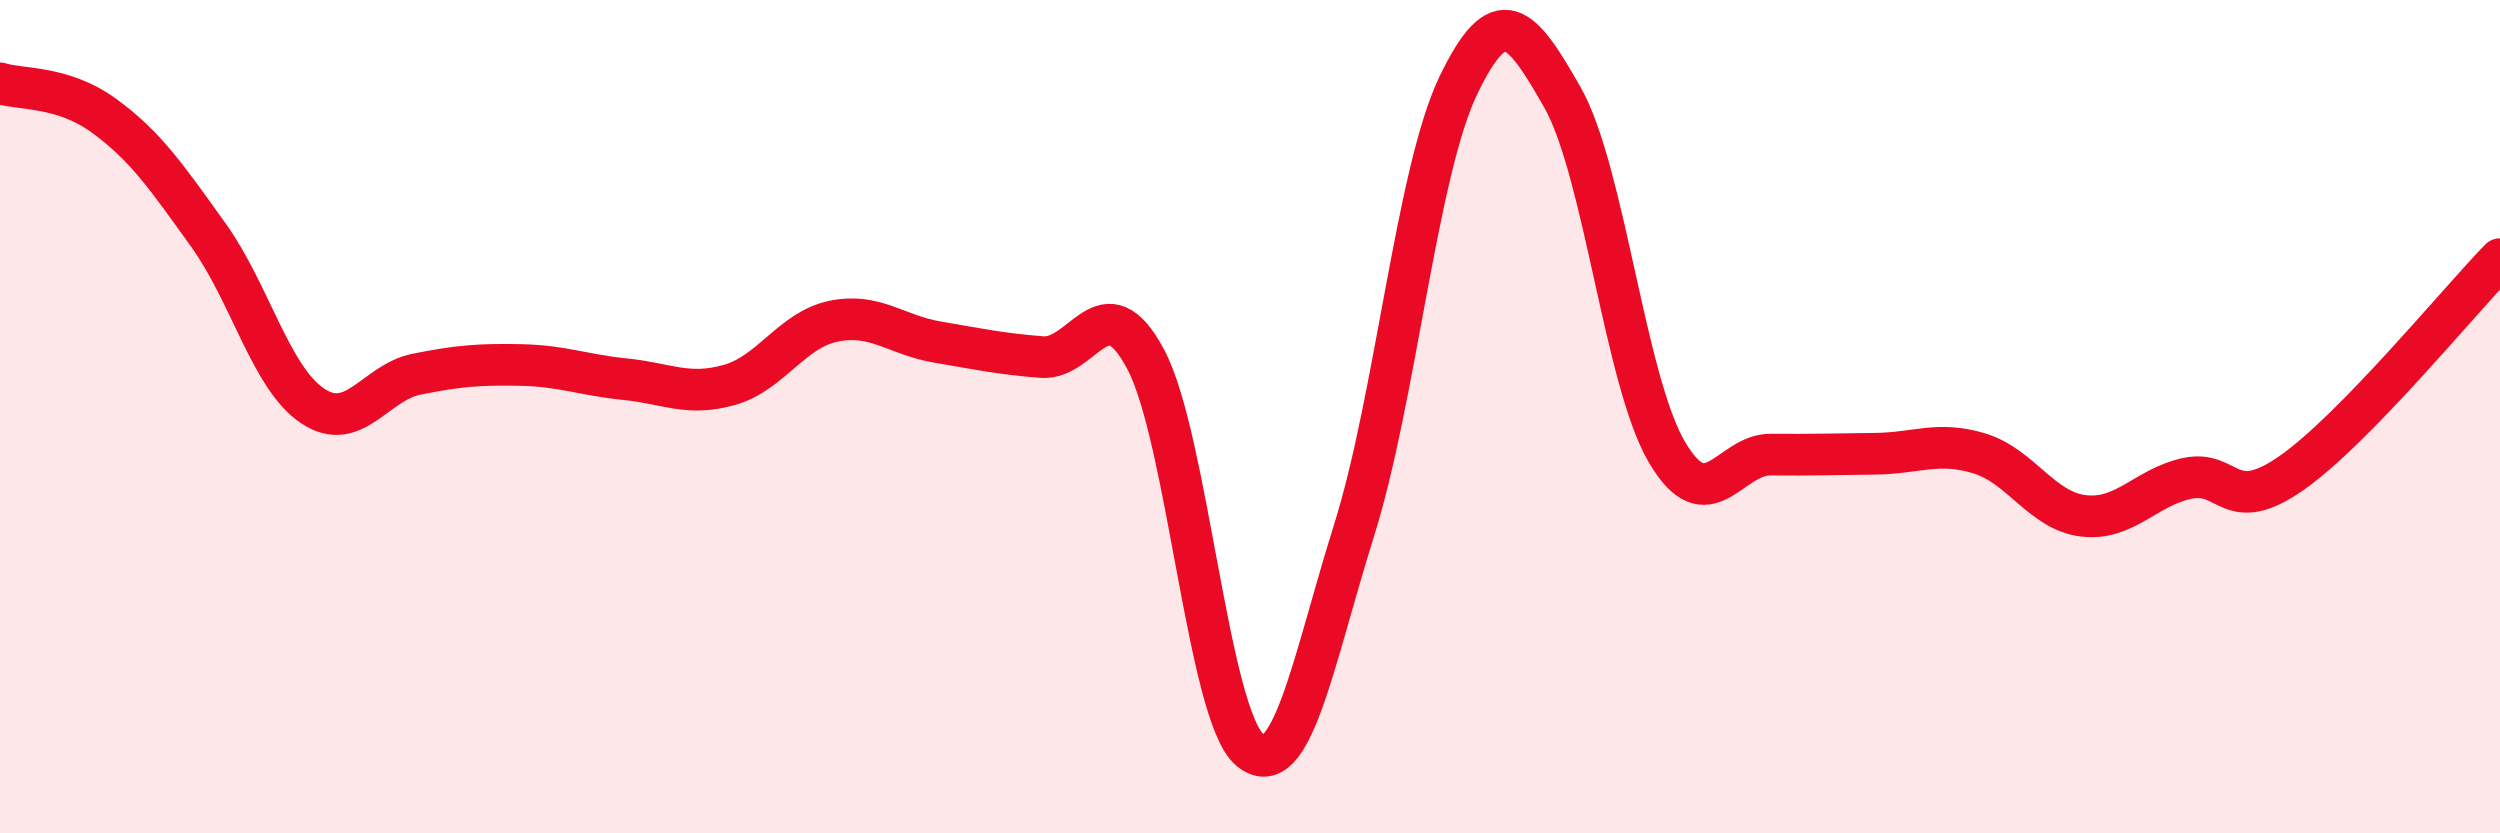
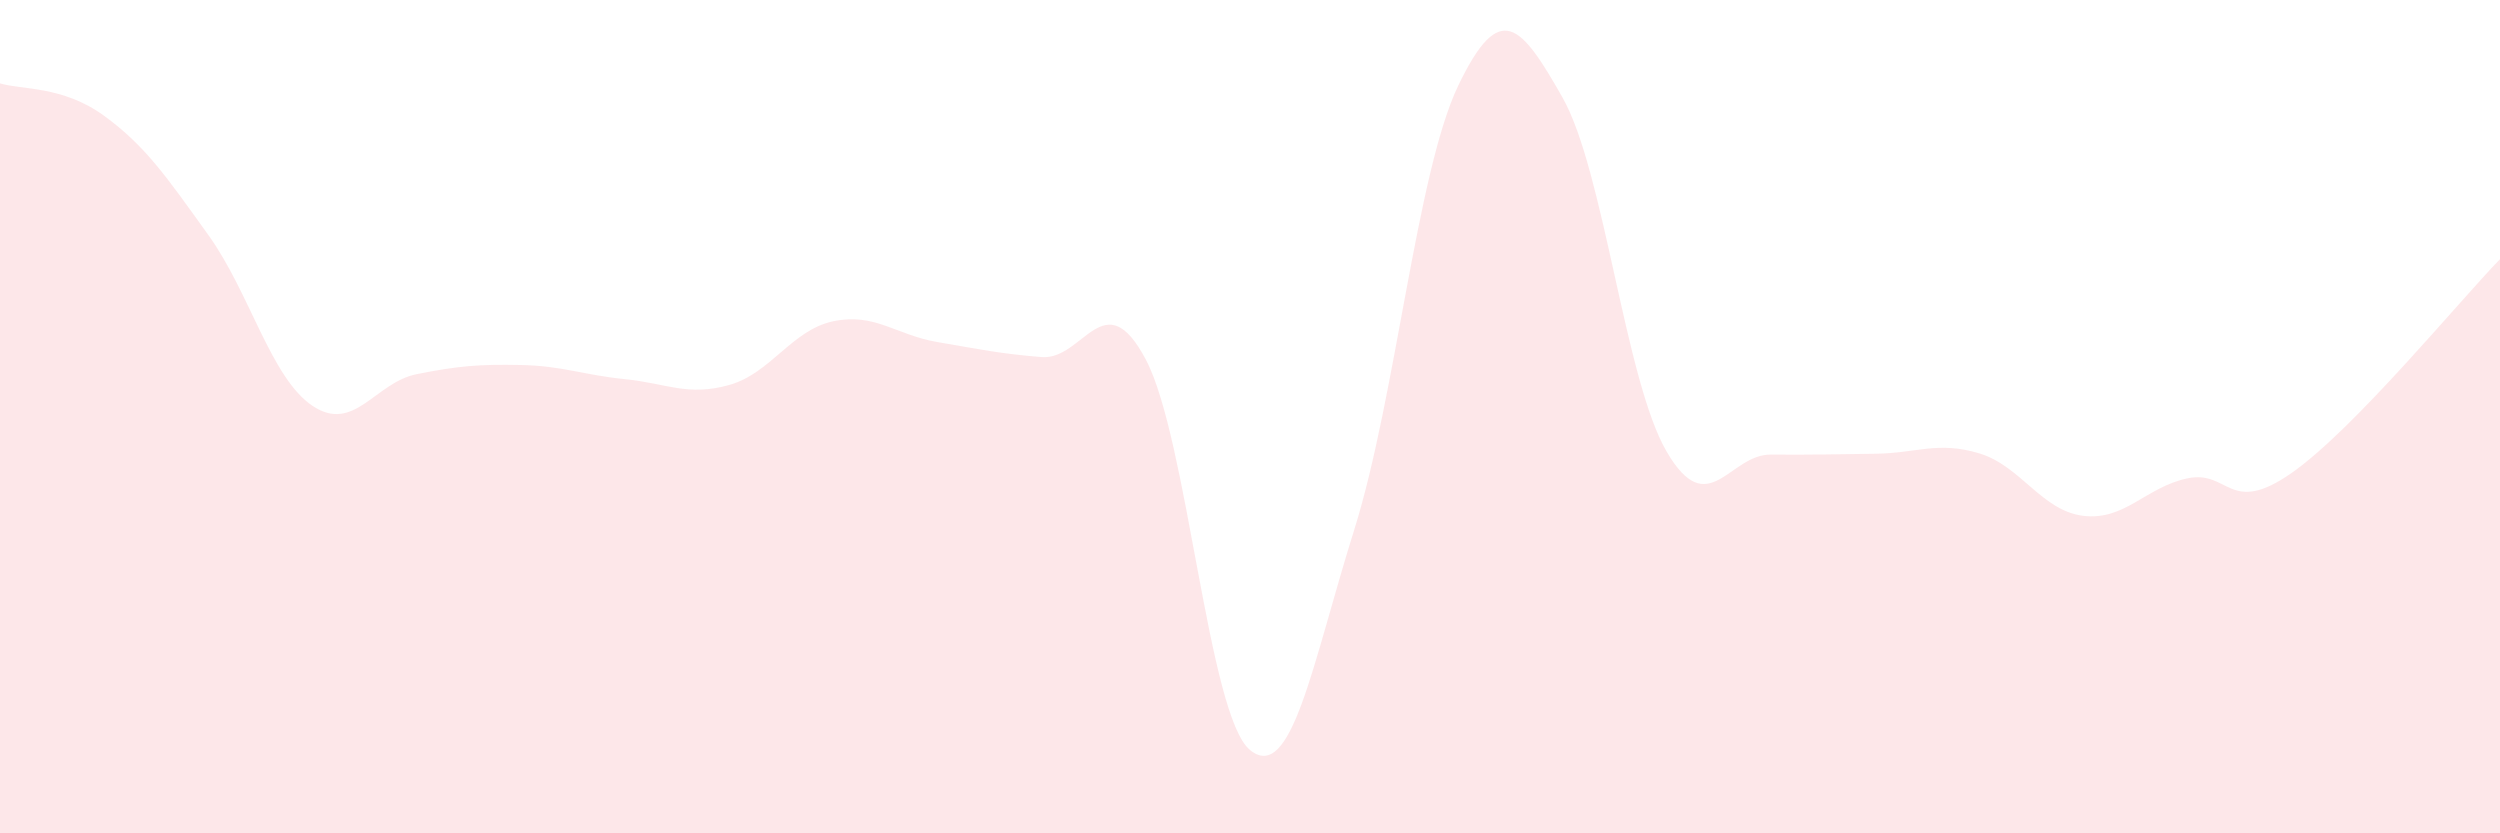
<svg xmlns="http://www.w3.org/2000/svg" width="60" height="20" viewBox="0 0 60 20">
  <path d="M 0,2 C 0.5,2.16 1.5,2.05 2.5,2.78 C 3.5,3.51 4,4.25 5,5.64 C 6,7.03 6.5,9.07 7.5,9.74 C 8.5,10.41 9,9.18 10,8.98 C 11,8.78 11.5,8.74 12.5,8.76 C 13.5,8.78 14,9 15,9.1 C 16,9.2 16.5,9.52 17.5,9.24 C 18.5,8.96 19,7.92 20,7.71 C 21,7.5 21.5,8.04 22.5,8.21 C 23.5,8.38 24,8.49 25,8.57 C 26,8.65 26.5,6.74 27.5,8.63 C 28.5,10.52 29,17.18 30,18 C 31,18.82 31.5,15.91 32.5,12.72 C 33.5,9.53 34,4.13 35,2.05 C 36,-0.03 36.5,0.58 37.5,2.34 C 38.5,4.1 39,9.13 40,10.84 C 41,12.55 41.5,10.9 42.5,10.91 C 43.5,10.92 44,10.9 45,10.89 C 46,10.88 46.5,10.58 47.5,10.88 C 48.5,11.18 49,12.26 50,12.38 C 51,12.5 51.5,11.69 52.5,11.48 C 53.5,11.27 53.5,12.4 55,11.35 C 56.5,10.3 59,7.25 60,6.22L60 20L0 20Z" fill="#EB0A25" opacity="0.1" stroke-linecap="round" stroke-linejoin="round" />
-   <path d="M 0,2 C 0.5,2.16 1.5,2.05 2.5,2.78 C 3.5,3.51 4,4.25 5,5.64 C 6,7.03 6.5,9.07 7.5,9.74 C 8.5,10.41 9,9.18 10,8.98 C 11,8.78 11.5,8.74 12.5,8.76 C 13.5,8.78 14,9 15,9.1 C 16,9.2 16.5,9.52 17.5,9.24 C 18.5,8.96 19,7.92 20,7.71 C 21,7.5 21.5,8.04 22.5,8.21 C 23.5,8.38 24,8.49 25,8.57 C 26,8.65 26.5,6.74 27.5,8.63 C 28.5,10.52 29,17.18 30,18 C 31,18.82 31.5,15.91 32.5,12.72 C 33.5,9.53 34,4.13 35,2.05 C 36,-0.03 36.5,0.58 37.5,2.34 C 38.5,4.1 39,9.13 40,10.84 C 41,12.55 41.5,10.9 42.5,10.91 C 43.5,10.92 44,10.9 45,10.89 C 46,10.88 46.5,10.58 47.5,10.88 C 48.5,11.18 49,12.26 50,12.38 C 51,12.5 51.5,11.69 52.5,11.48 C 53.5,11.27 53.5,12.4 55,11.35 C 56.5,10.3 59,7.25 60,6.22" stroke="#EB0A25" stroke-width="1" fill="none" stroke-linecap="round" stroke-linejoin="round" />
</svg>